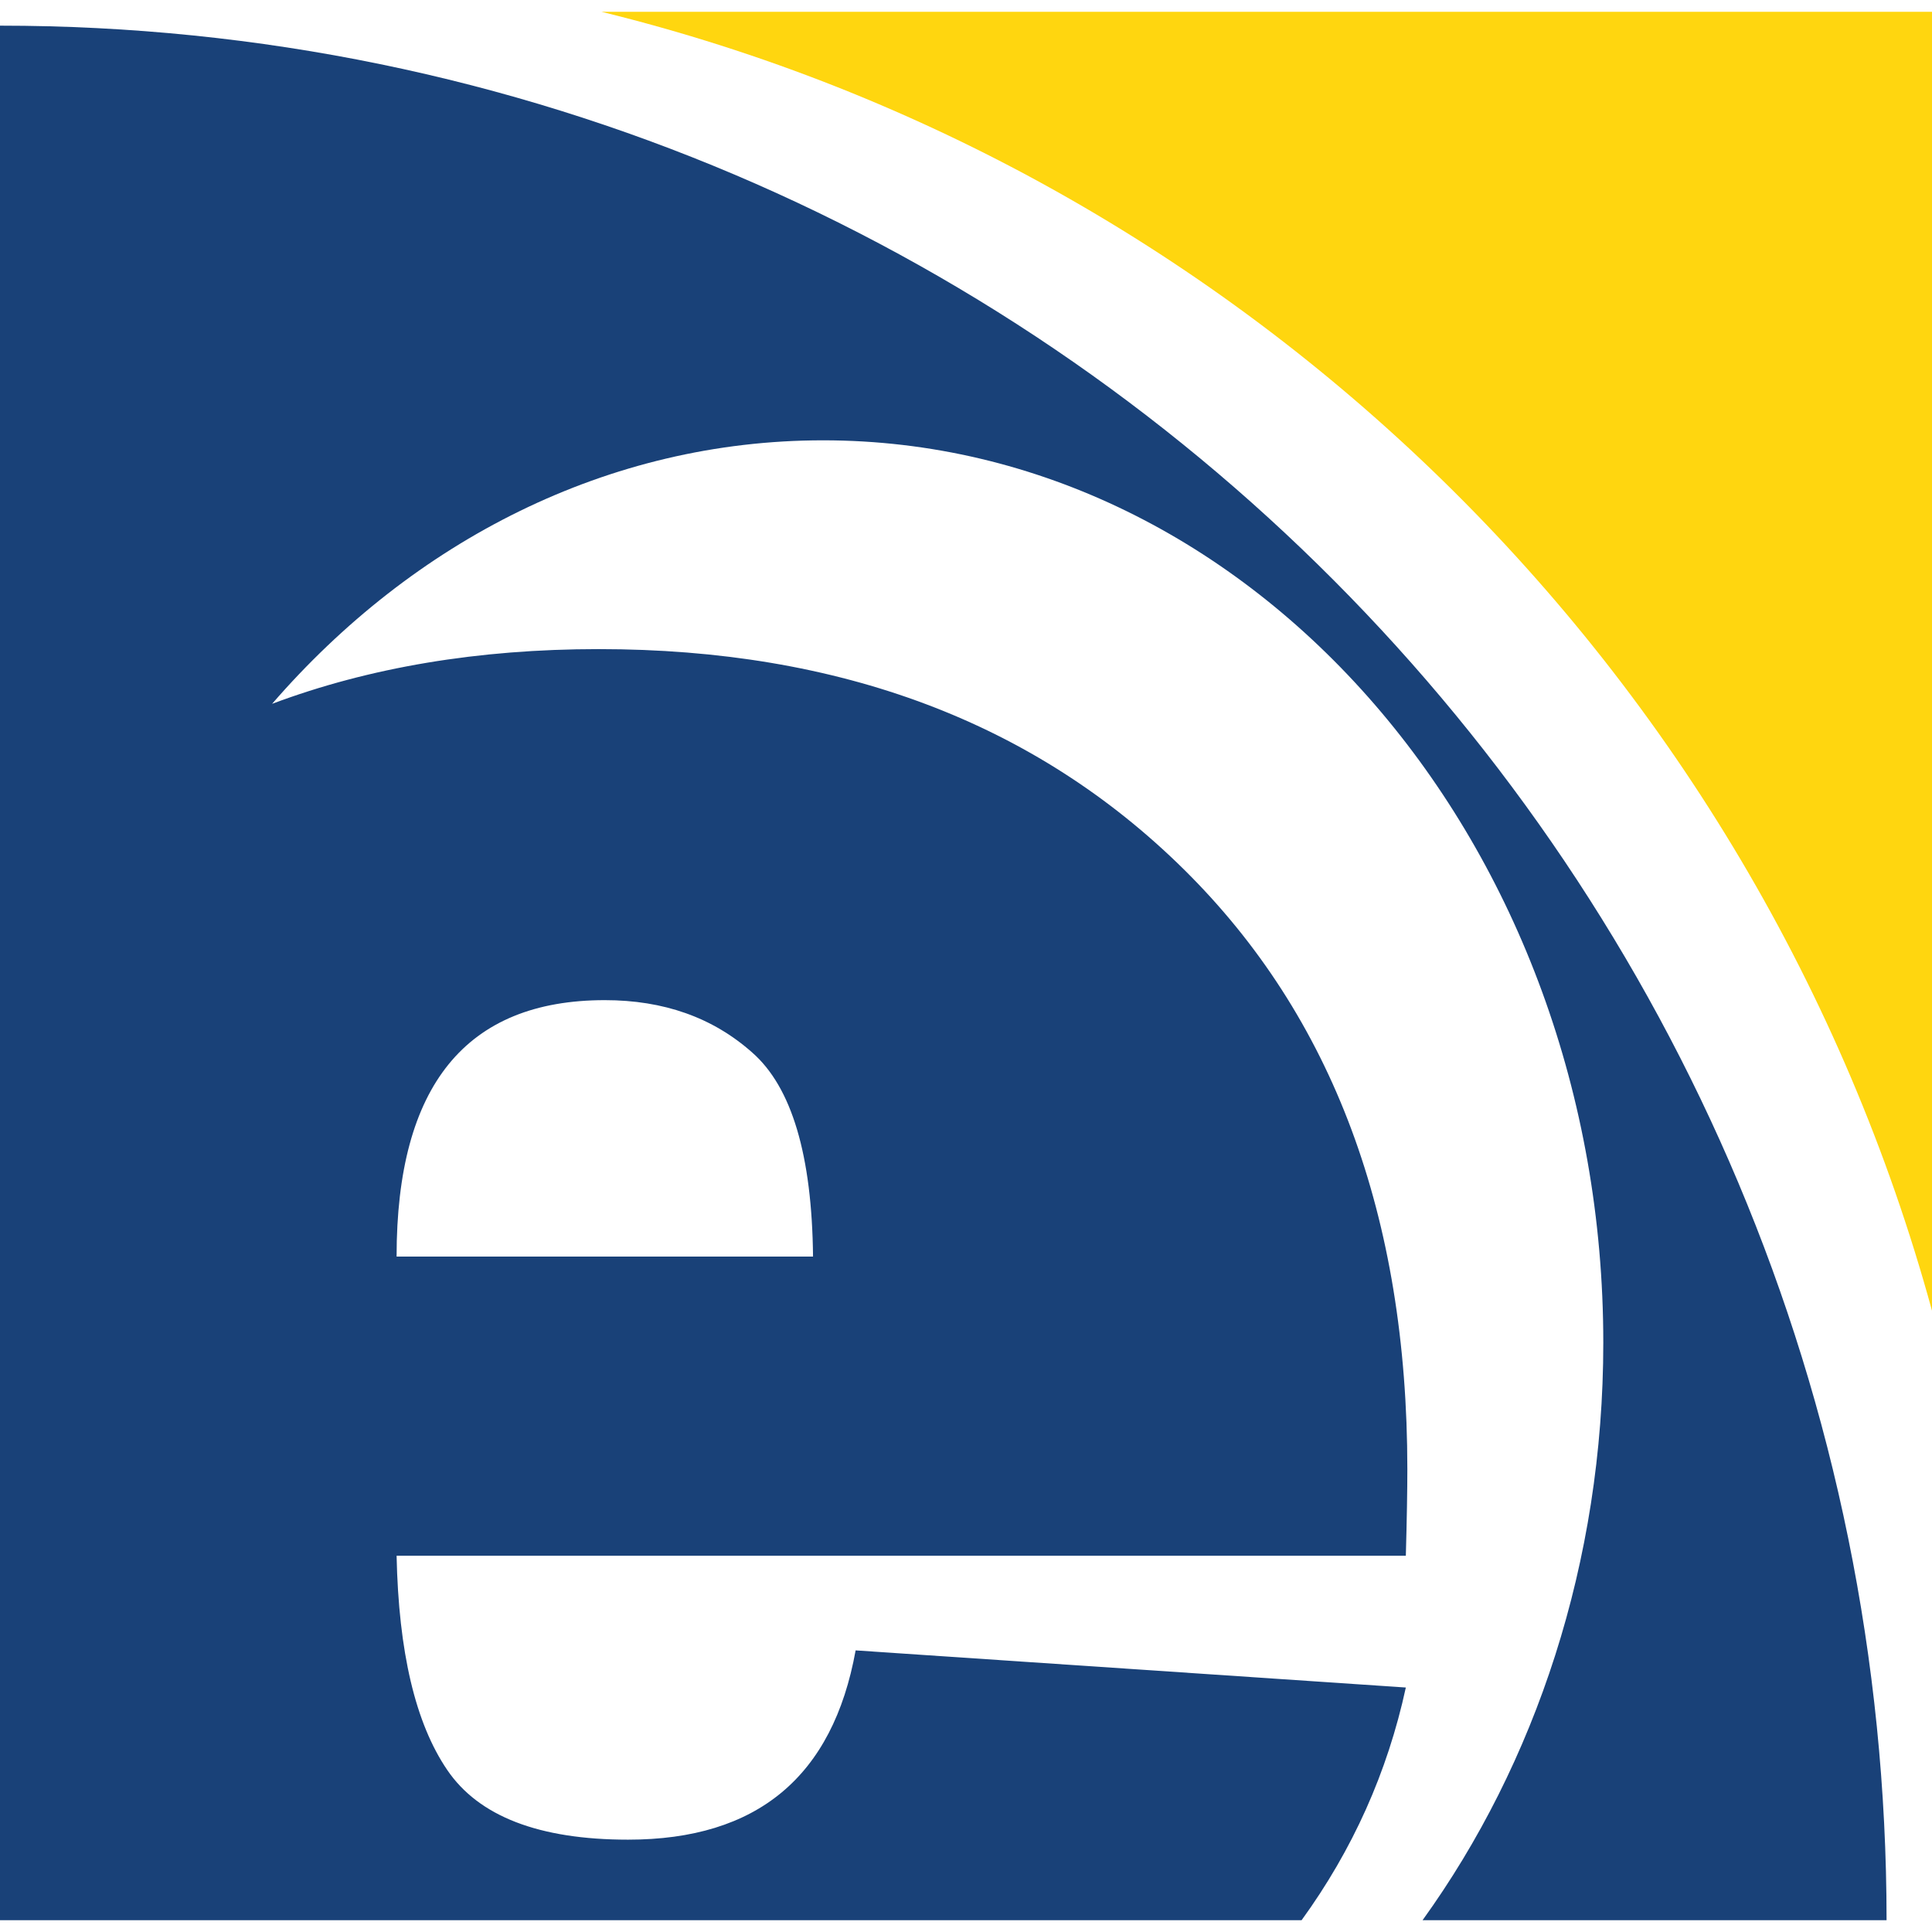
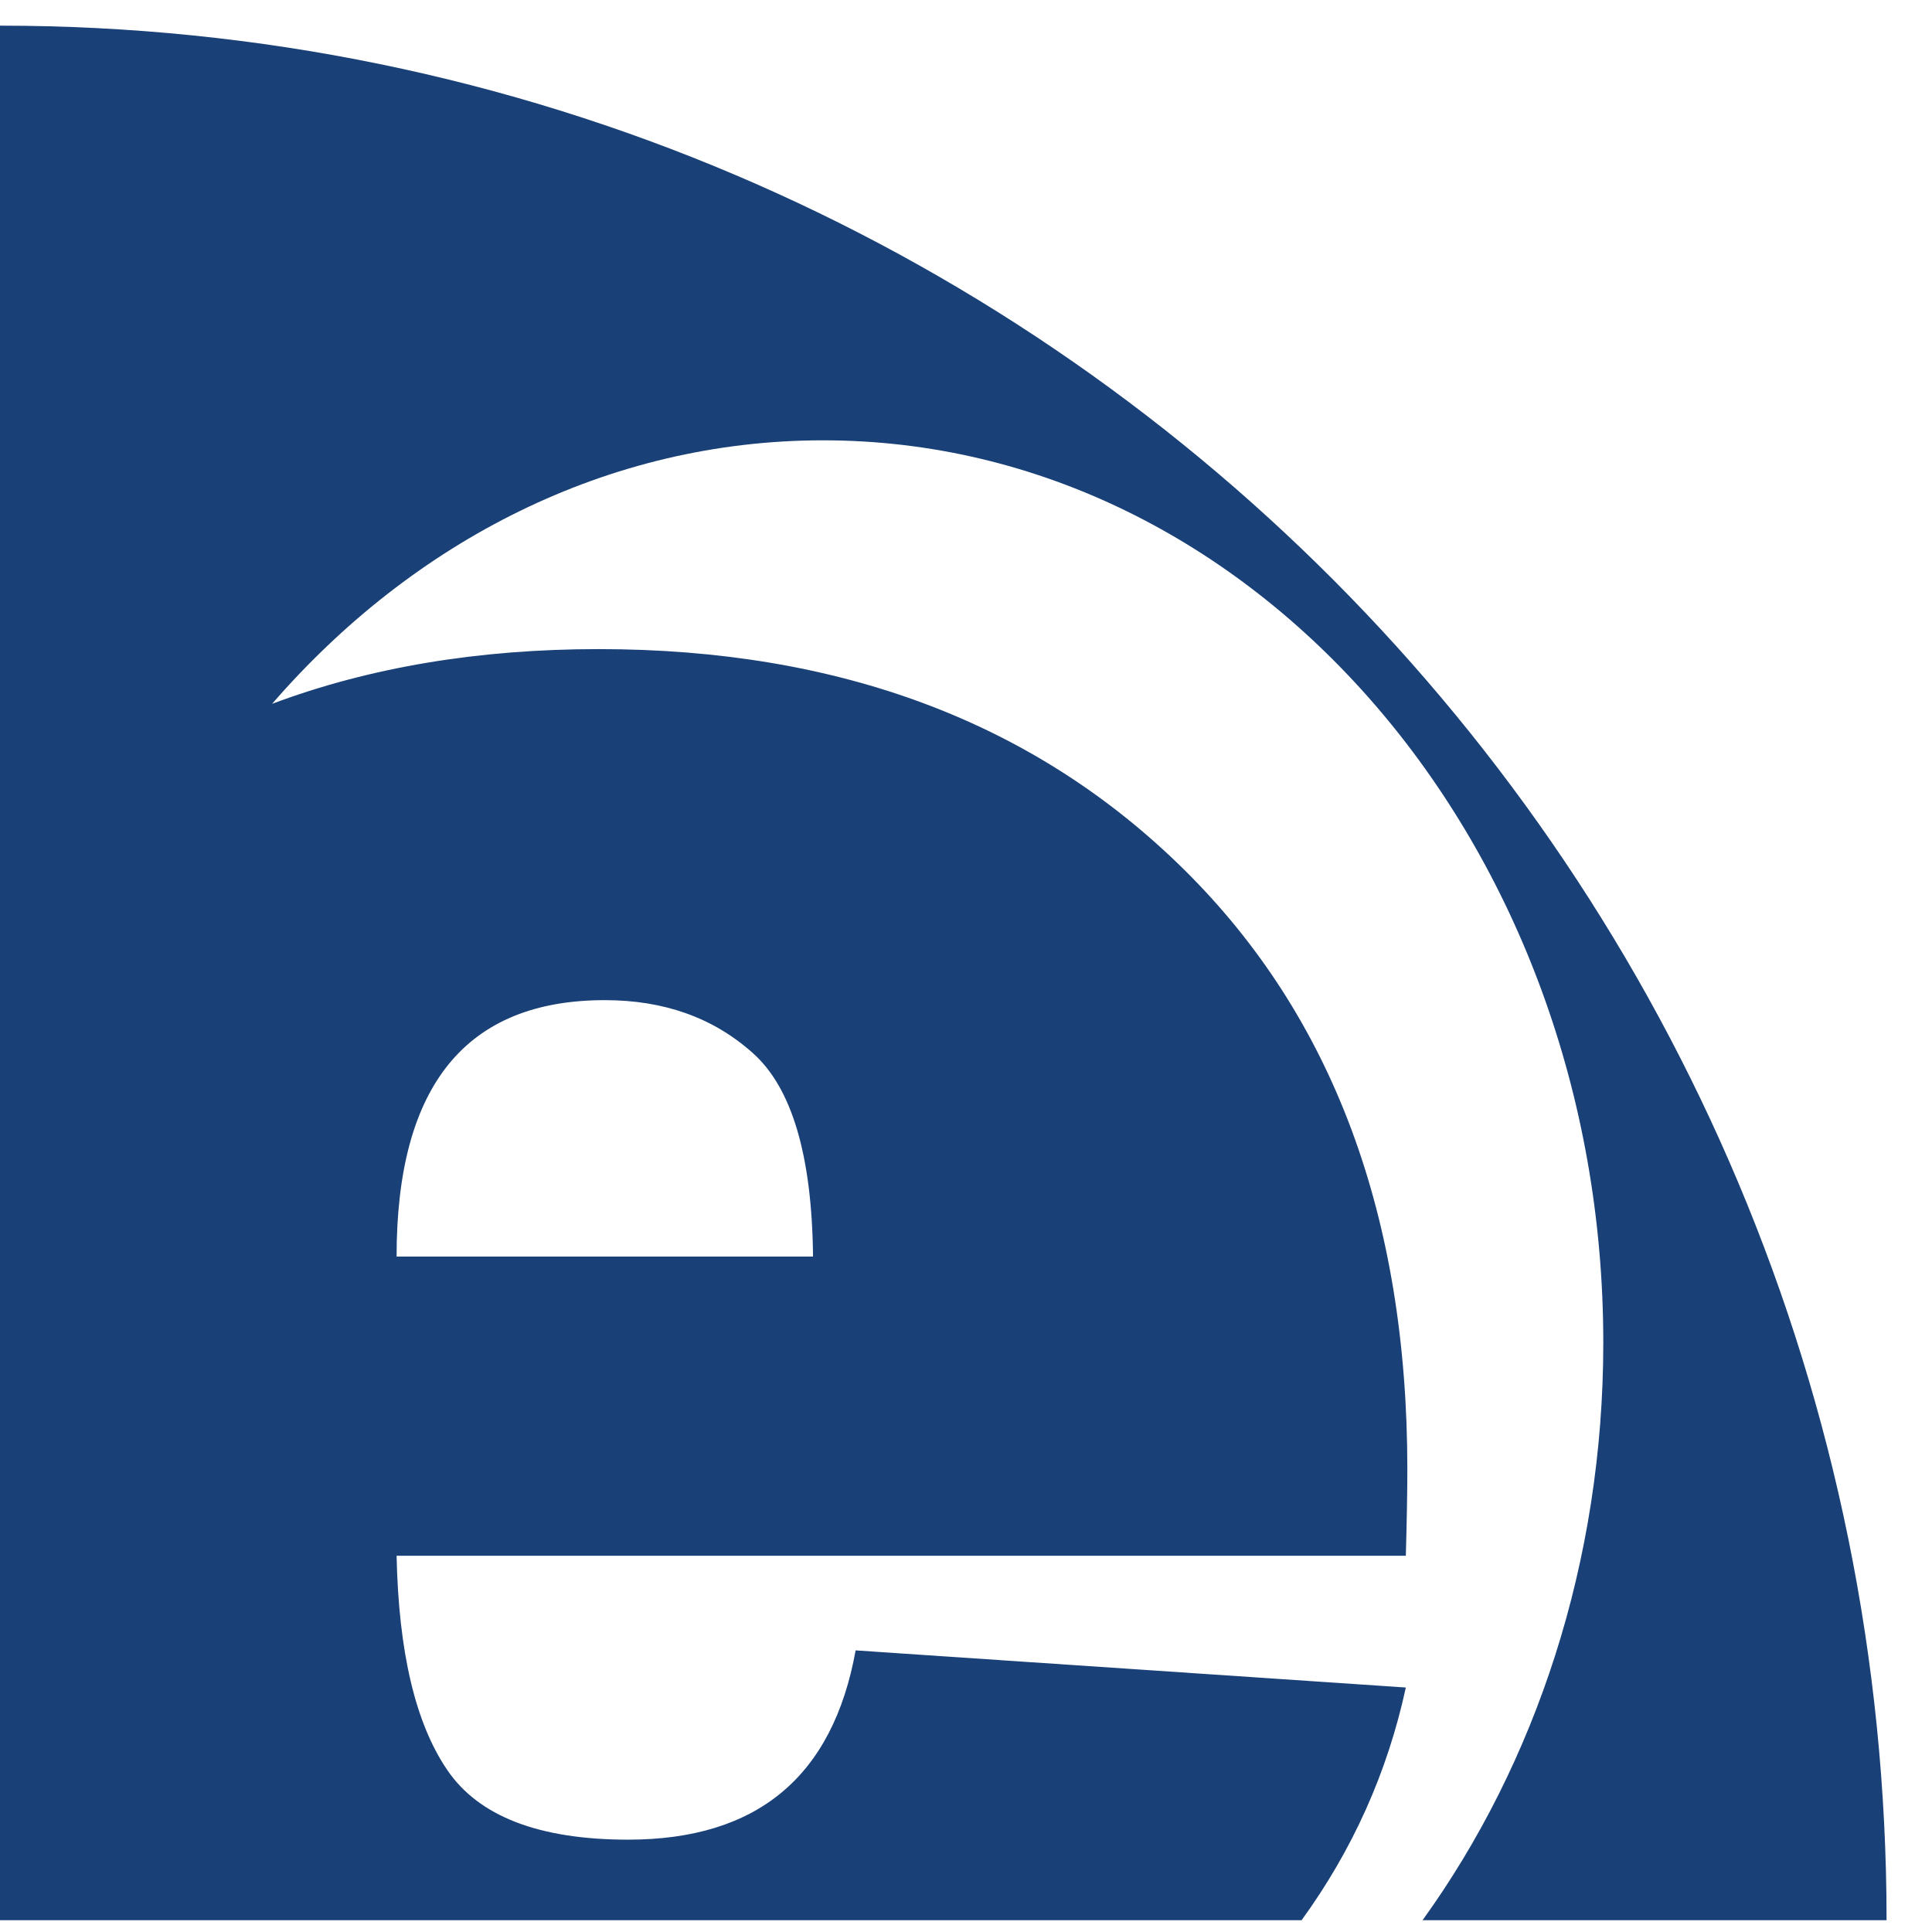
<svg xmlns="http://www.w3.org/2000/svg" id="Layer_1" data-name="Layer 1" viewBox="0 0 512 512">
  <defs>
    <style>
      .cls-1 {
        fill: #194178;
      }

      .cls-1, .cls-2 {
        fill-rule: evenodd;
        stroke-width: 0px;
      }

      .cls-2 {
        fill: #ffd60f;
      }
    </style>
  </defs>
  <path class="cls-1" d="m0,6.8v502.08h2.4s342.53,0,342.53,0c13.55-18.67,22.76-39.22,27.63-61.67l-145.81-9.84c-6.04,33.44-26.05,50.16-60.29,50.16-23.63,0-39.61-6.2-47.94-18.47-8.45-12.41-12.88-31.28-13.42-56.77h267.46c.27-9.71.4-17.39.4-22.92,0-67.01-19.74-120-59.22-158.97-39.47-38.96-91.17-58.38-155.08-58.38-31.93,0-60.78,4.84-86.55,14.5,37.4-43.15,89.01-69.83,146.01-69.83,114.2,0,206.77,107.07,206.77,239.14,0,58.22-18,111.58-47.9,153.05h122.97C499.97,231.58,276.13,6.8,0,6.8Zm160.28,258.25c15.58,0,28.6,4.58,39.07,13.89,10.47,9.17,15.84,27.24,16.11,54.07h-110.36c0-45.31,18.39-67.96,55.18-67.96Z" />
-   <path class="cls-2" d="m159.37,3.12c170.82,41.93,306.21,174.57,352.63,344.23V3.12H159.37Z" />
</svg>